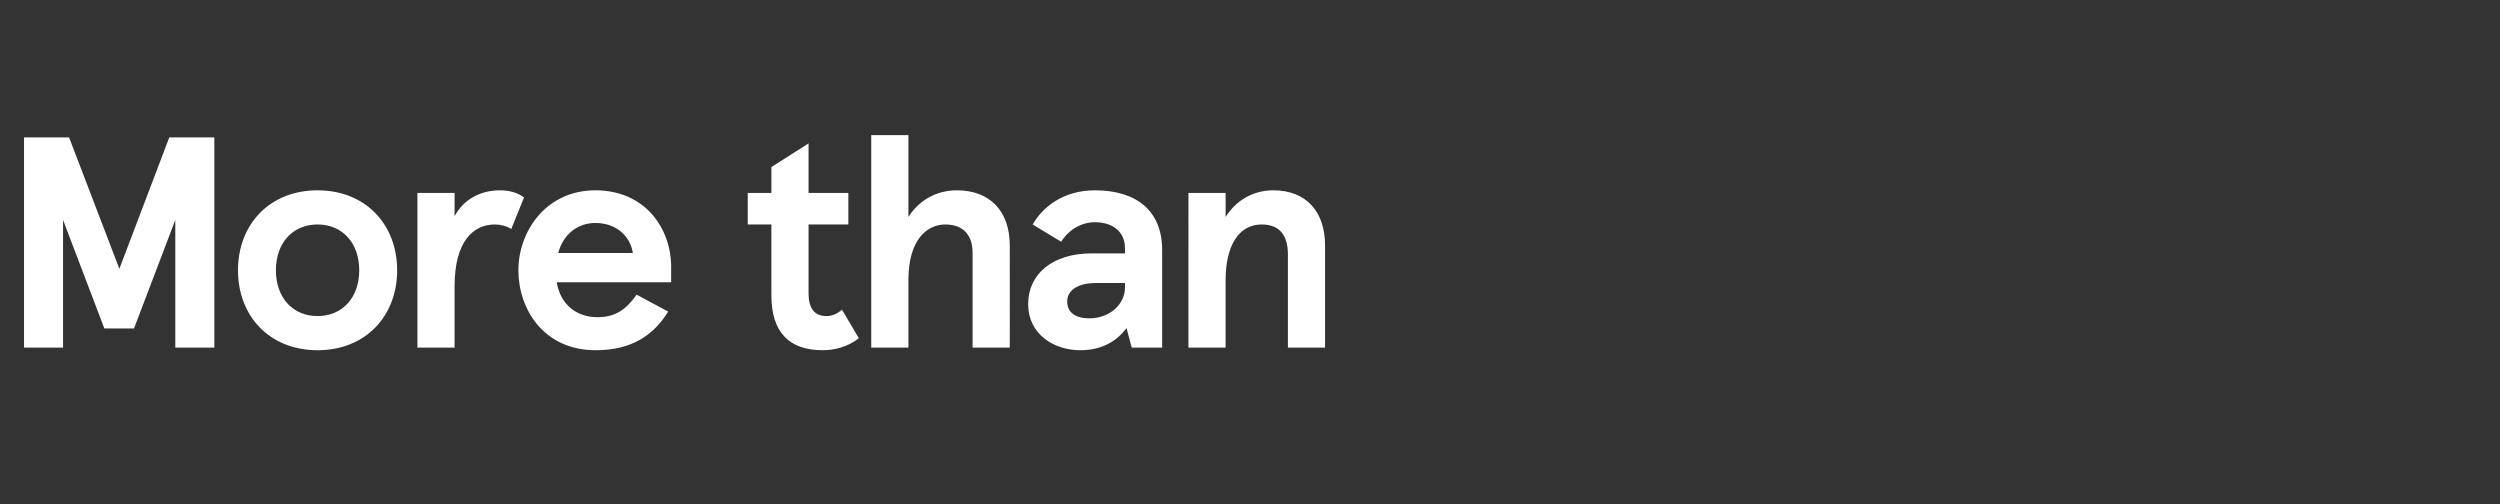
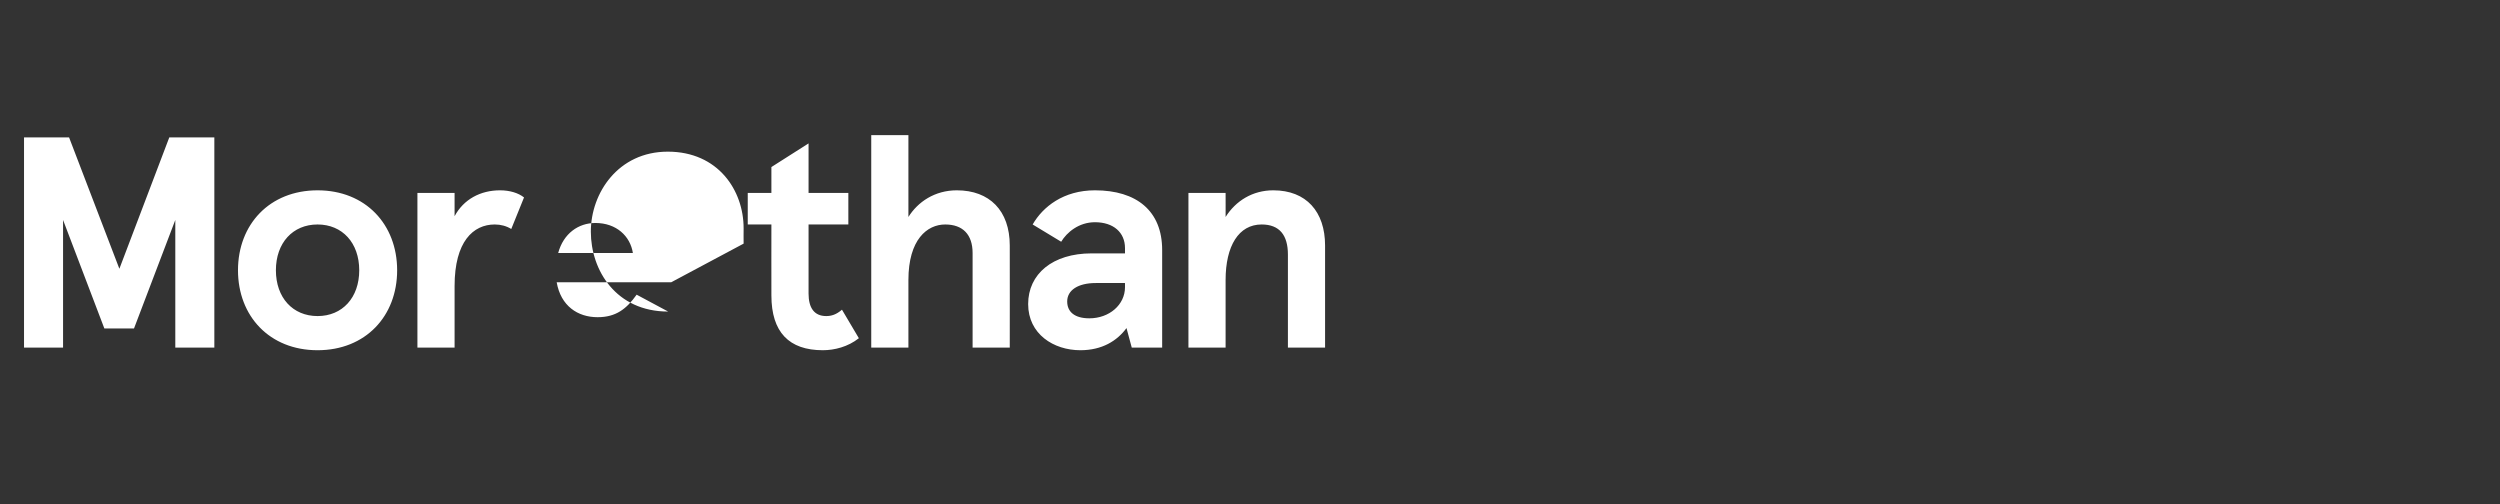
<svg xmlns="http://www.w3.org/2000/svg" version="1.1" width="666px" height="134.3px" viewBox="0 -36 666 134.3" style="top:-36px">
  <rect x="0" y="-36" width="666" height="134.3" fill="#333333" stroke="none" />
  <desc>More than</desc>
  <defs />
  <g id="Polygon259483">
-     <path d="m6.4.6h12l13.4 35L45.1.6h12v56H46.7v-34l-11 28.9h-7.9l-11-28.9v34H6.4v-56zm78.2 14.1c12.8 0 21.2 9.1 21.2 21.3c0 12.2-8.4 21.3-21.2 21.3c-12.8 0-21.2-9.1-21.2-21.3c0-12.2 8.4-21.3 21.2-21.3zm0 33.5c6.6 0 11.1-4.9 11.1-12.2c0-7.3-4.5-12.2-11.1-12.2c-6.6 0-11.1 4.9-11.1 12.2c0 7.3 4.5 12.2 11.1 12.2zm26.6-32.8h9.9v6.2c2.4-4.5 6.9-6.9 12.1-6.9c2.6 0 4.9.7 6.4 1.9l-3.4 8.4c-1.3-.8-2.8-1.2-4.4-1.2c-5.7 0-10.7 4.5-10.7 16.4v16.4h-9.9V15.4zm67.6 23.8h-30.5c1.1 6.3 5.6 9.3 10.9 9.3c4.9 0 7.7-2.2 10.4-6L178 47c-3.8 6.2-9.6 10.3-19.3 10.3c-13.9 0-20.6-11-20.6-21.3c0-10.3 7.3-21.3 20.5-21.3c13.4 0 20.2 10.3 20.2 20.4c-.03.02 0 4.1 0 4.1zm-10.2-7.8c-.7-4.5-4.4-8-10-8c-4.5 0-8.5 2.8-9.9 8h19.9zm36.9 11.3c-.02.02 0-18.9 0-18.9h-6.3v-8.4h6.3V8.5l9.9-6.3v13.2H226v8.4h-10.6v18.4c0 3.8 1.5 6 4.7 6c1.4 0 2.7-.4 4.2-1.7l4.5 7.6c-2.9 2.3-6.5 3.2-9.6 3.2c-9 0-13.7-4.8-13.7-14.6zM232.1 0h9.9v21.8c2.5-4 7-7.1 12.9-7.1c8.7 0 14.1 5.4 14.1 14.7c.03.04 0 27.2 0 27.2h-9.9V31.4c0-4.9-2.6-7.6-7.3-7.6c-4.8 0-9.8 4-9.8 14.8v18h-9.9V0zm41.8 45c0-8 6.5-13.5 16.9-13.5c.01.02 8.9 0 8.9 0v-1.4c0-4.2-3.1-6.9-8-6.9c-4.3 0-7.5 2.7-9 5.2l-7.6-4.6c2.7-4.7 8.2-9.1 16.6-9.1c11.1 0 17.9 5.5 17.9 15.9v26h-8.1l-1.4-5.2c-2.5 3.4-6.5 5.9-12.3 5.9c-7.1 0-13.9-4.3-13.9-12.3zm25.8-4.5c-.01-.02 0-1.1 0-1.1c0 0-7.85-.04-7.8 0c-4.7 0-7.6 1.9-7.6 4.9c0 2.8 2 4.5 5.9 4.5c5.3 0 9.5-3.6 9.5-8.3zm16.9-25.1h9.9s.02 6.44 0 6.4c2.7-4.3 7.2-7.1 12.7-7.1c8.8 0 13.8 5.7 13.8 14.7v27.2h-9.9s-.02-24.76 0-24.8c0-5.1-2.2-8-7-8c-6.1 0-9.6 5.7-9.6 14.8c.02.04 0 18 0 18h-9.9V15.4z" stroke="none" fill="#ffffff" />
+     <path d="m6.4.6h12l13.4 35L45.1.6h12v56H46.7v-34l-11 28.9h-7.9l-11-28.9v34H6.4v-56zm78.2 14.1c12.8 0 21.2 9.1 21.2 21.3c0 12.2-8.4 21.3-21.2 21.3c-12.8 0-21.2-9.1-21.2-21.3c0-12.2 8.4-21.3 21.2-21.3zm0 33.5c6.6 0 11.1-4.9 11.1-12.2c0-7.3-4.5-12.2-11.1-12.2c-6.6 0-11.1 4.9-11.1 12.2c0 7.3 4.5 12.2 11.1 12.2zm26.6-32.8h9.9v6.2c2.4-4.5 6.9-6.9 12.1-6.9c2.6 0 4.9.7 6.4 1.9l-3.4 8.4c-1.3-.8-2.8-1.2-4.4-1.2c-5.7 0-10.7 4.5-10.7 16.4v16.4h-9.9V15.4zm67.6 23.8h-30.5c1.1 6.3 5.6 9.3 10.9 9.3c4.9 0 7.7-2.2 10.4-6L178 47c-13.9 0-20.6-11-20.6-21.3c0-10.3 7.3-21.3 20.5-21.3c13.4 0 20.2 10.3 20.2 20.4c-.03.02 0 4.1 0 4.1zm-10.2-7.8c-.7-4.5-4.4-8-10-8c-4.5 0-8.5 2.8-9.9 8h19.9zm36.9 11.3c-.02.02 0-18.9 0-18.9h-6.3v-8.4h6.3V8.5l9.9-6.3v13.2H226v8.4h-10.6v18.4c0 3.8 1.5 6 4.7 6c1.4 0 2.7-.4 4.2-1.7l4.5 7.6c-2.9 2.3-6.5 3.2-9.6 3.2c-9 0-13.7-4.8-13.7-14.6zM232.1 0h9.9v21.8c2.5-4 7-7.1 12.9-7.1c8.7 0 14.1 5.4 14.1 14.7c.03.04 0 27.2 0 27.2h-9.9V31.4c0-4.9-2.6-7.6-7.3-7.6c-4.8 0-9.8 4-9.8 14.8v18h-9.9V0zm41.8 45c0-8 6.5-13.5 16.9-13.5c.01.02 8.9 0 8.9 0v-1.4c0-4.2-3.1-6.9-8-6.9c-4.3 0-7.5 2.7-9 5.2l-7.6-4.6c2.7-4.7 8.2-9.1 16.6-9.1c11.1 0 17.9 5.5 17.9 15.9v26h-8.1l-1.4-5.2c-2.5 3.4-6.5 5.9-12.3 5.9c-7.1 0-13.9-4.3-13.9-12.3zm25.8-4.5c-.01-.02 0-1.1 0-1.1c0 0-7.85-.04-7.8 0c-4.7 0-7.6 1.9-7.6 4.9c0 2.8 2 4.5 5.9 4.5c5.3 0 9.5-3.6 9.5-8.3zm16.9-25.1h9.9s.02 6.44 0 6.4c2.7-4.3 7.2-7.1 12.7-7.1c8.8 0 13.8 5.7 13.8 14.7v27.2h-9.9s-.02-24.76 0-24.8c0-5.1-2.2-8-7-8c-6.1 0-9.6 5.7-9.6 14.8c.02.04 0 18 0 18h-9.9V15.4z" stroke="none" fill="#ffffff" />
  </g>
</svg>